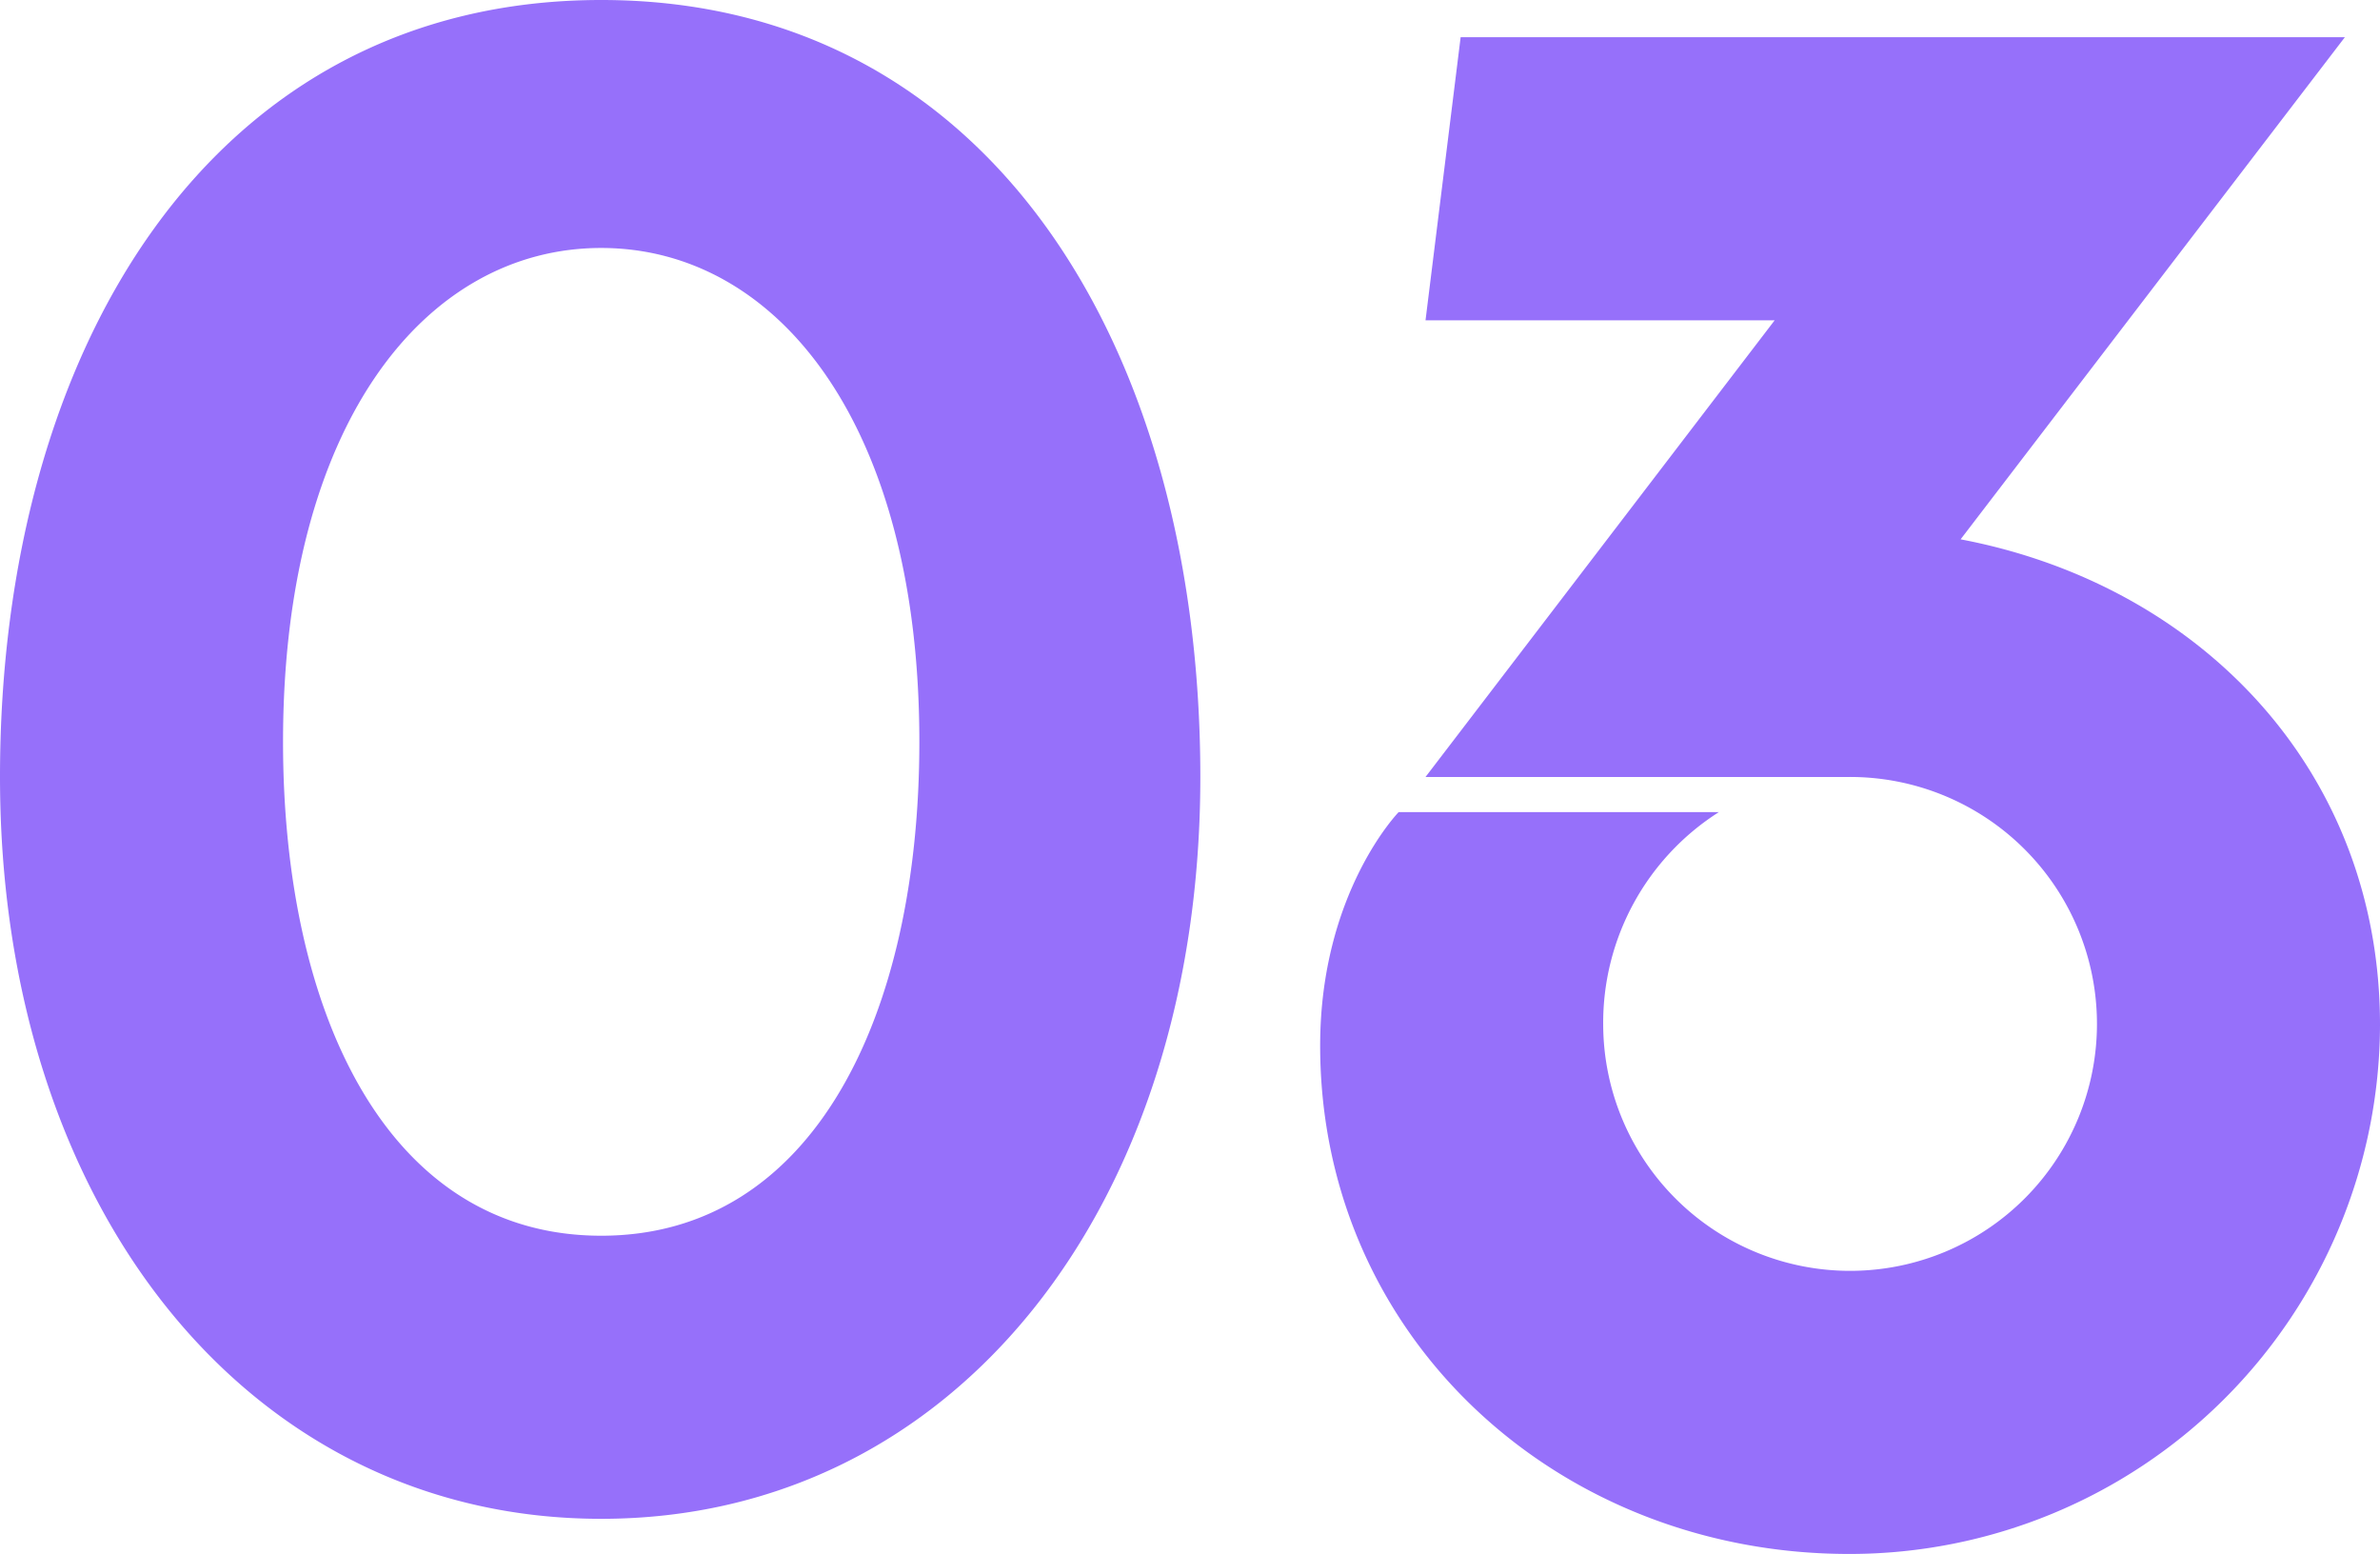
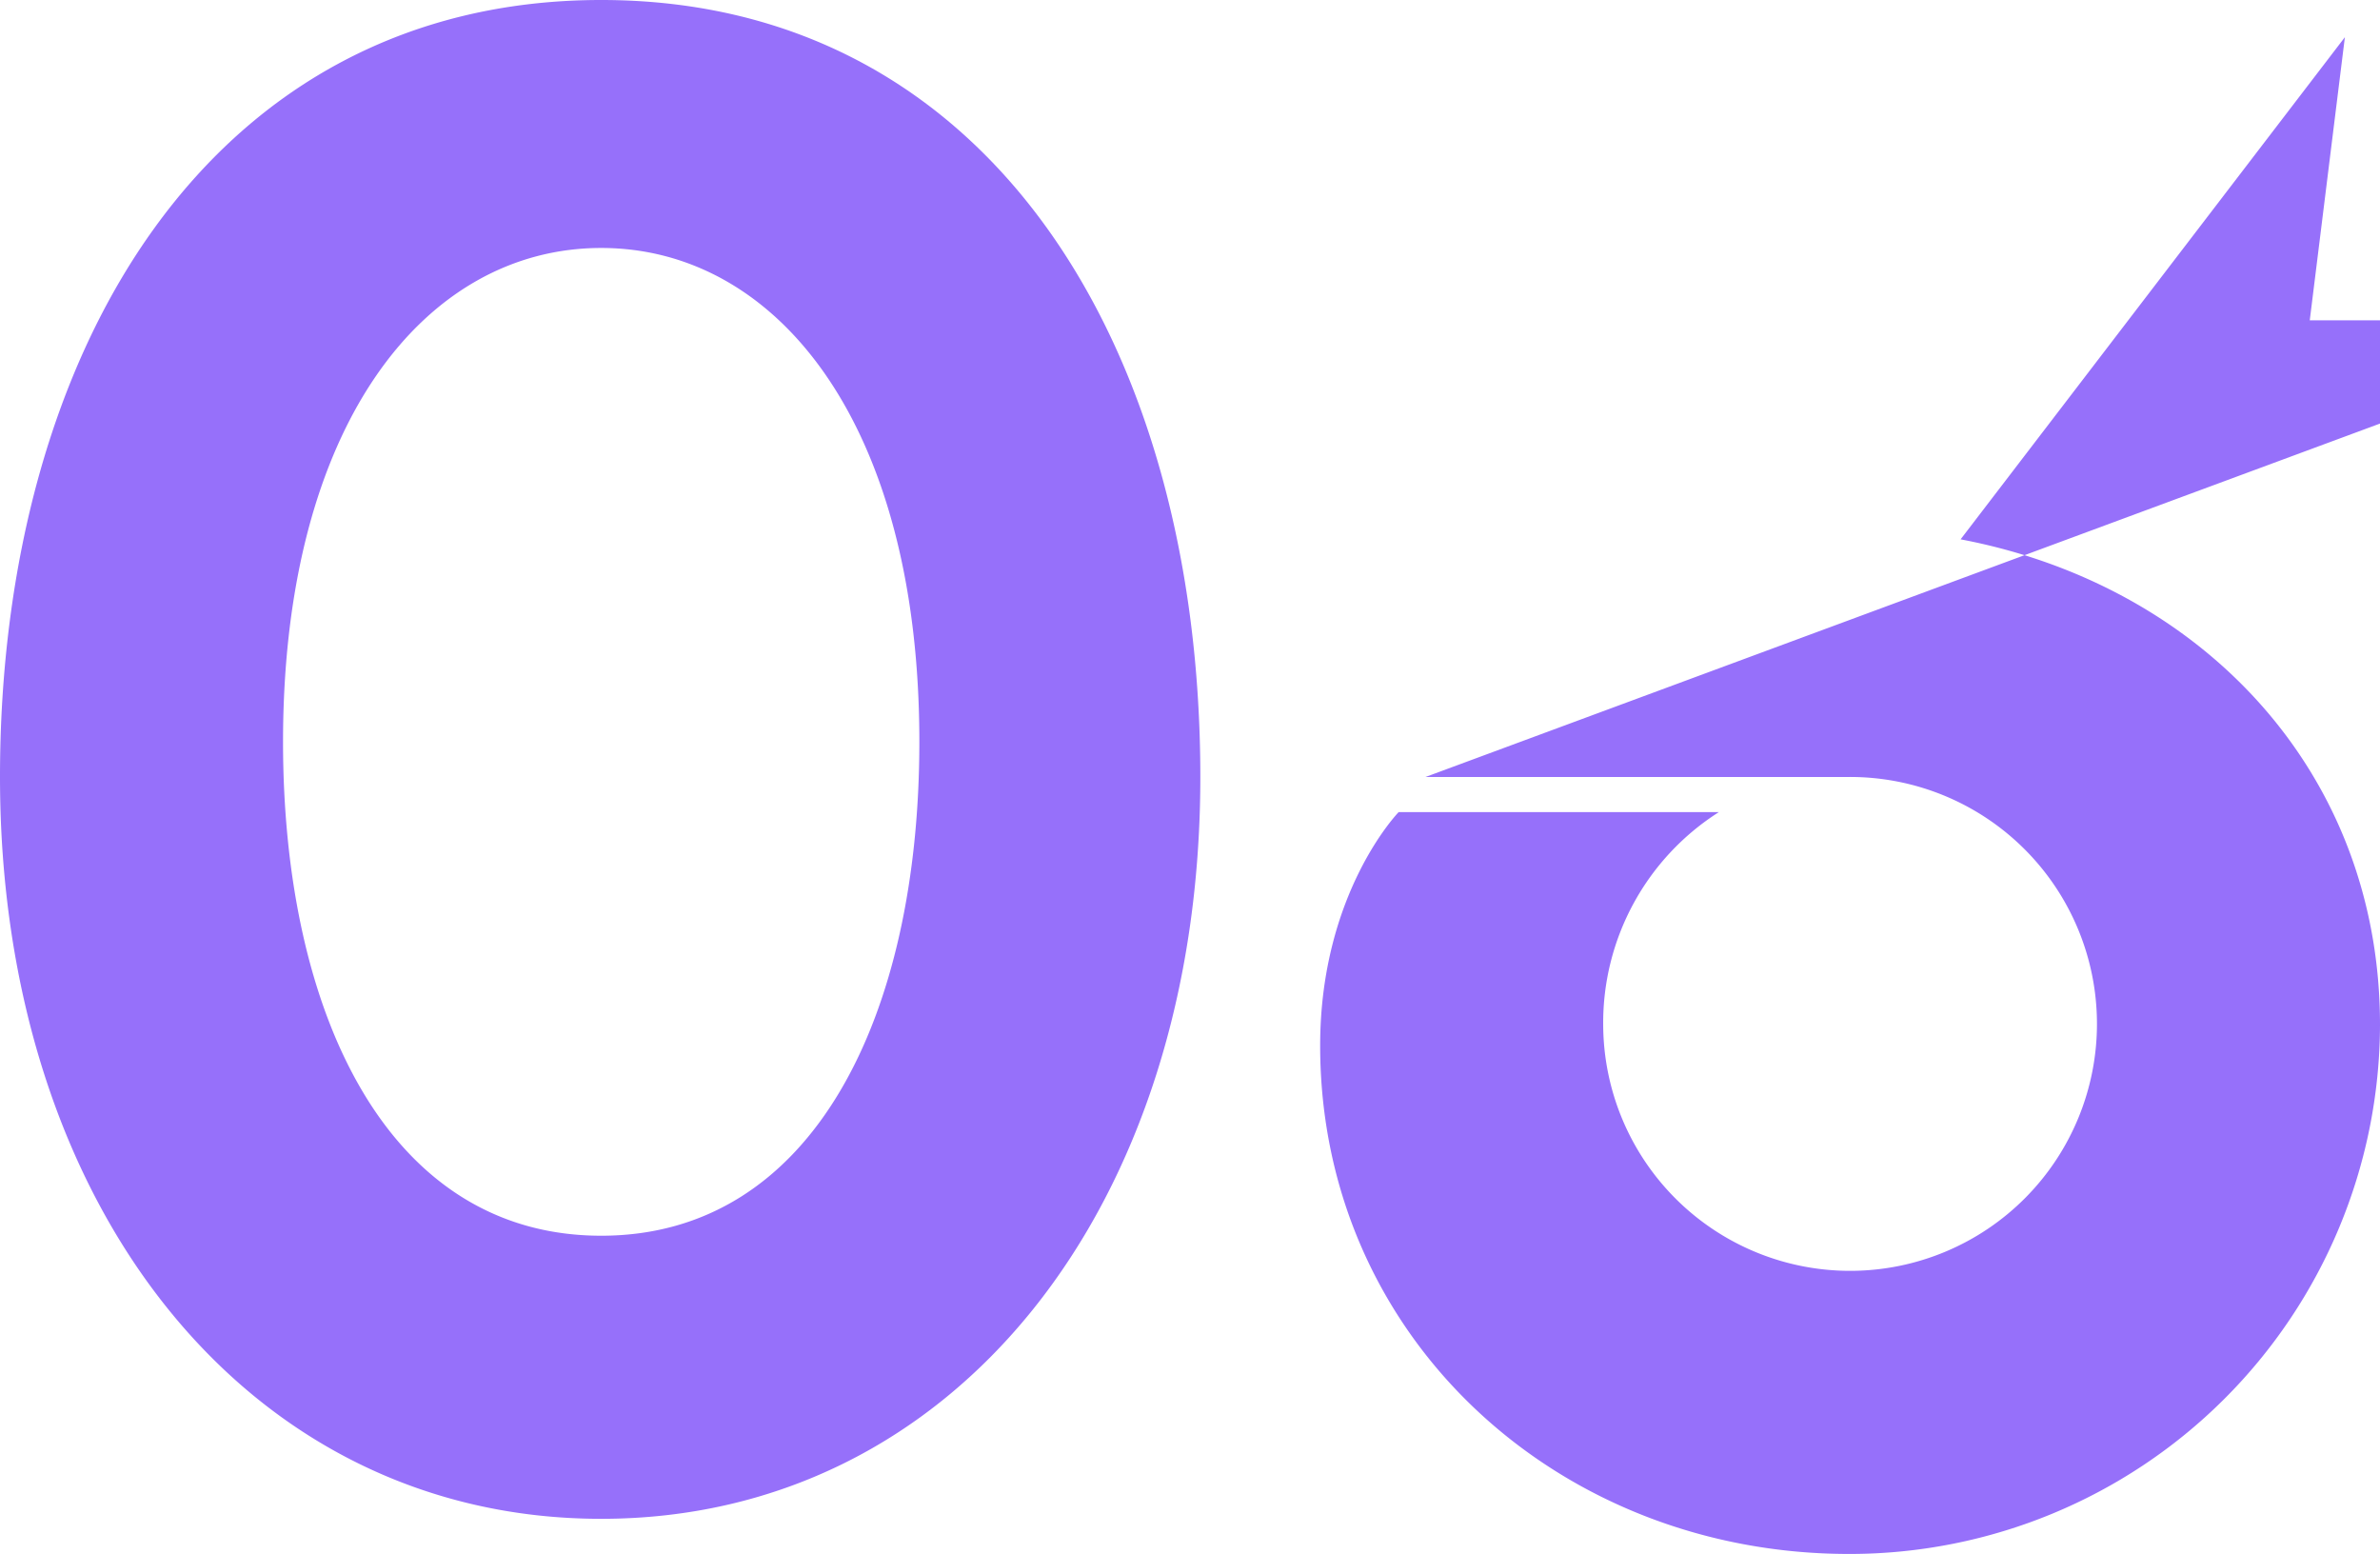
<svg xmlns="http://www.w3.org/2000/svg" width="276.48" height="180.48" viewBox="0 0 276.48 180.48">
-   <path id="number-03-small-purple" d="M150,87.92C150,38,125.52-2.32,80.4-2.32S10.56,38,10.56,87.92s28.8,86.16,69.84,86.16S150,137.84,150,87.92Zm-32.64-4.08c0,31.68-12.24,57.36-36.96,57.36S43.44,115.52,43.44,83.84C43.44,46.88,60,26.48,80.4,26.48S117.36,46.88,117.36,83.84ZM282.96,2H180.24l-4.08,32.88h40.56L176.16,87.92h49.2a28.68,28.68,0,1,1-28.56,28.8A28.993,28.993,0,0,1,210.24,92h-37.2s-9.12,9.36-9.12,27.12c0,33.84,27.6,59.04,61.44,59.04a61.61,61.61,0,0,0,61.68-61.44c0-29.52-20.88-51.12-48.72-56.4Z" transform="translate(-10.56 2.32)" fill="#9670fa" />
+   <path id="number-03-small-purple" d="M150,87.92C150,38,125.52-2.32,80.4-2.32S10.56,38,10.56,87.92s28.8,86.16,69.84,86.16S150,137.84,150,87.92Zm-32.64-4.08c0,31.68-12.24,57.36-36.96,57.36S43.44,115.52,43.44,83.84C43.44,46.88,60,26.48,80.4,26.48S117.36,46.88,117.36,83.84ZM282.96,2l-4.08,32.88h40.56L176.16,87.92h49.2a28.68,28.68,0,1,1-28.56,28.8A28.993,28.993,0,0,1,210.24,92h-37.2s-9.12,9.36-9.12,27.12c0,33.84,27.6,59.04,61.44,59.04a61.61,61.61,0,0,0,61.68-61.44c0-29.52-20.88-51.12-48.72-56.4Z" transform="translate(-10.56 2.32)" fill="#9670fa" />
</svg>